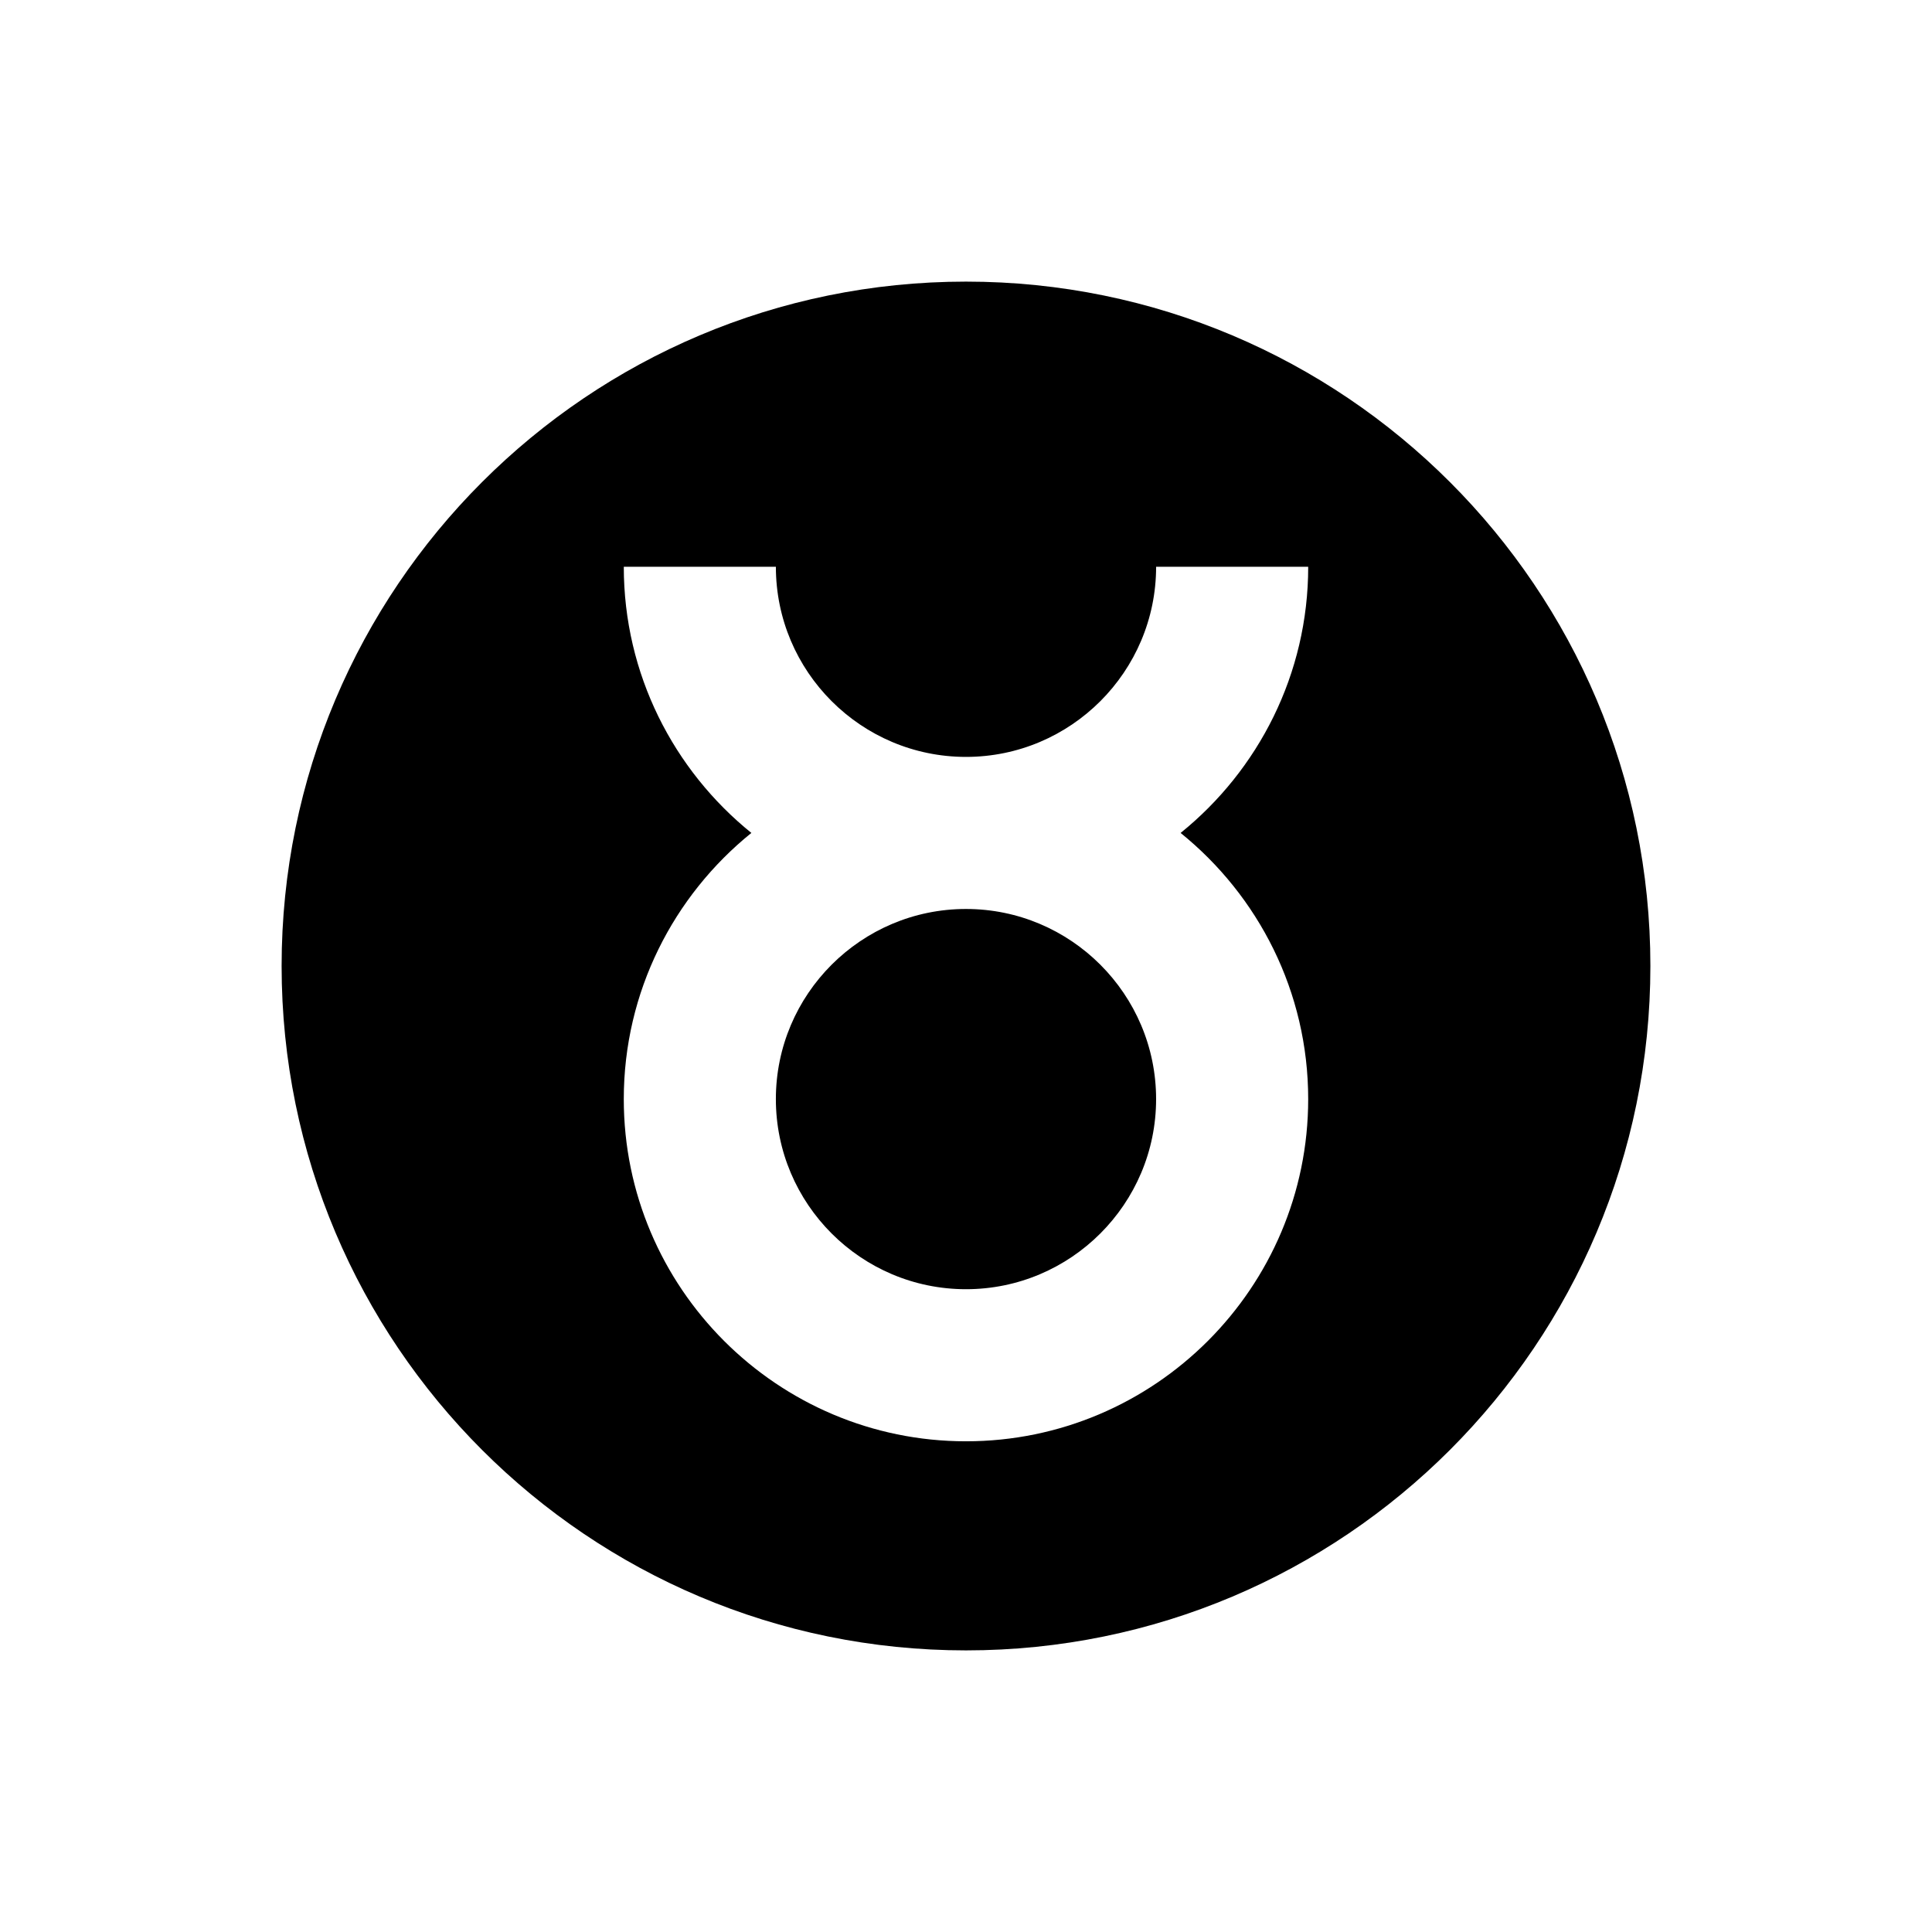
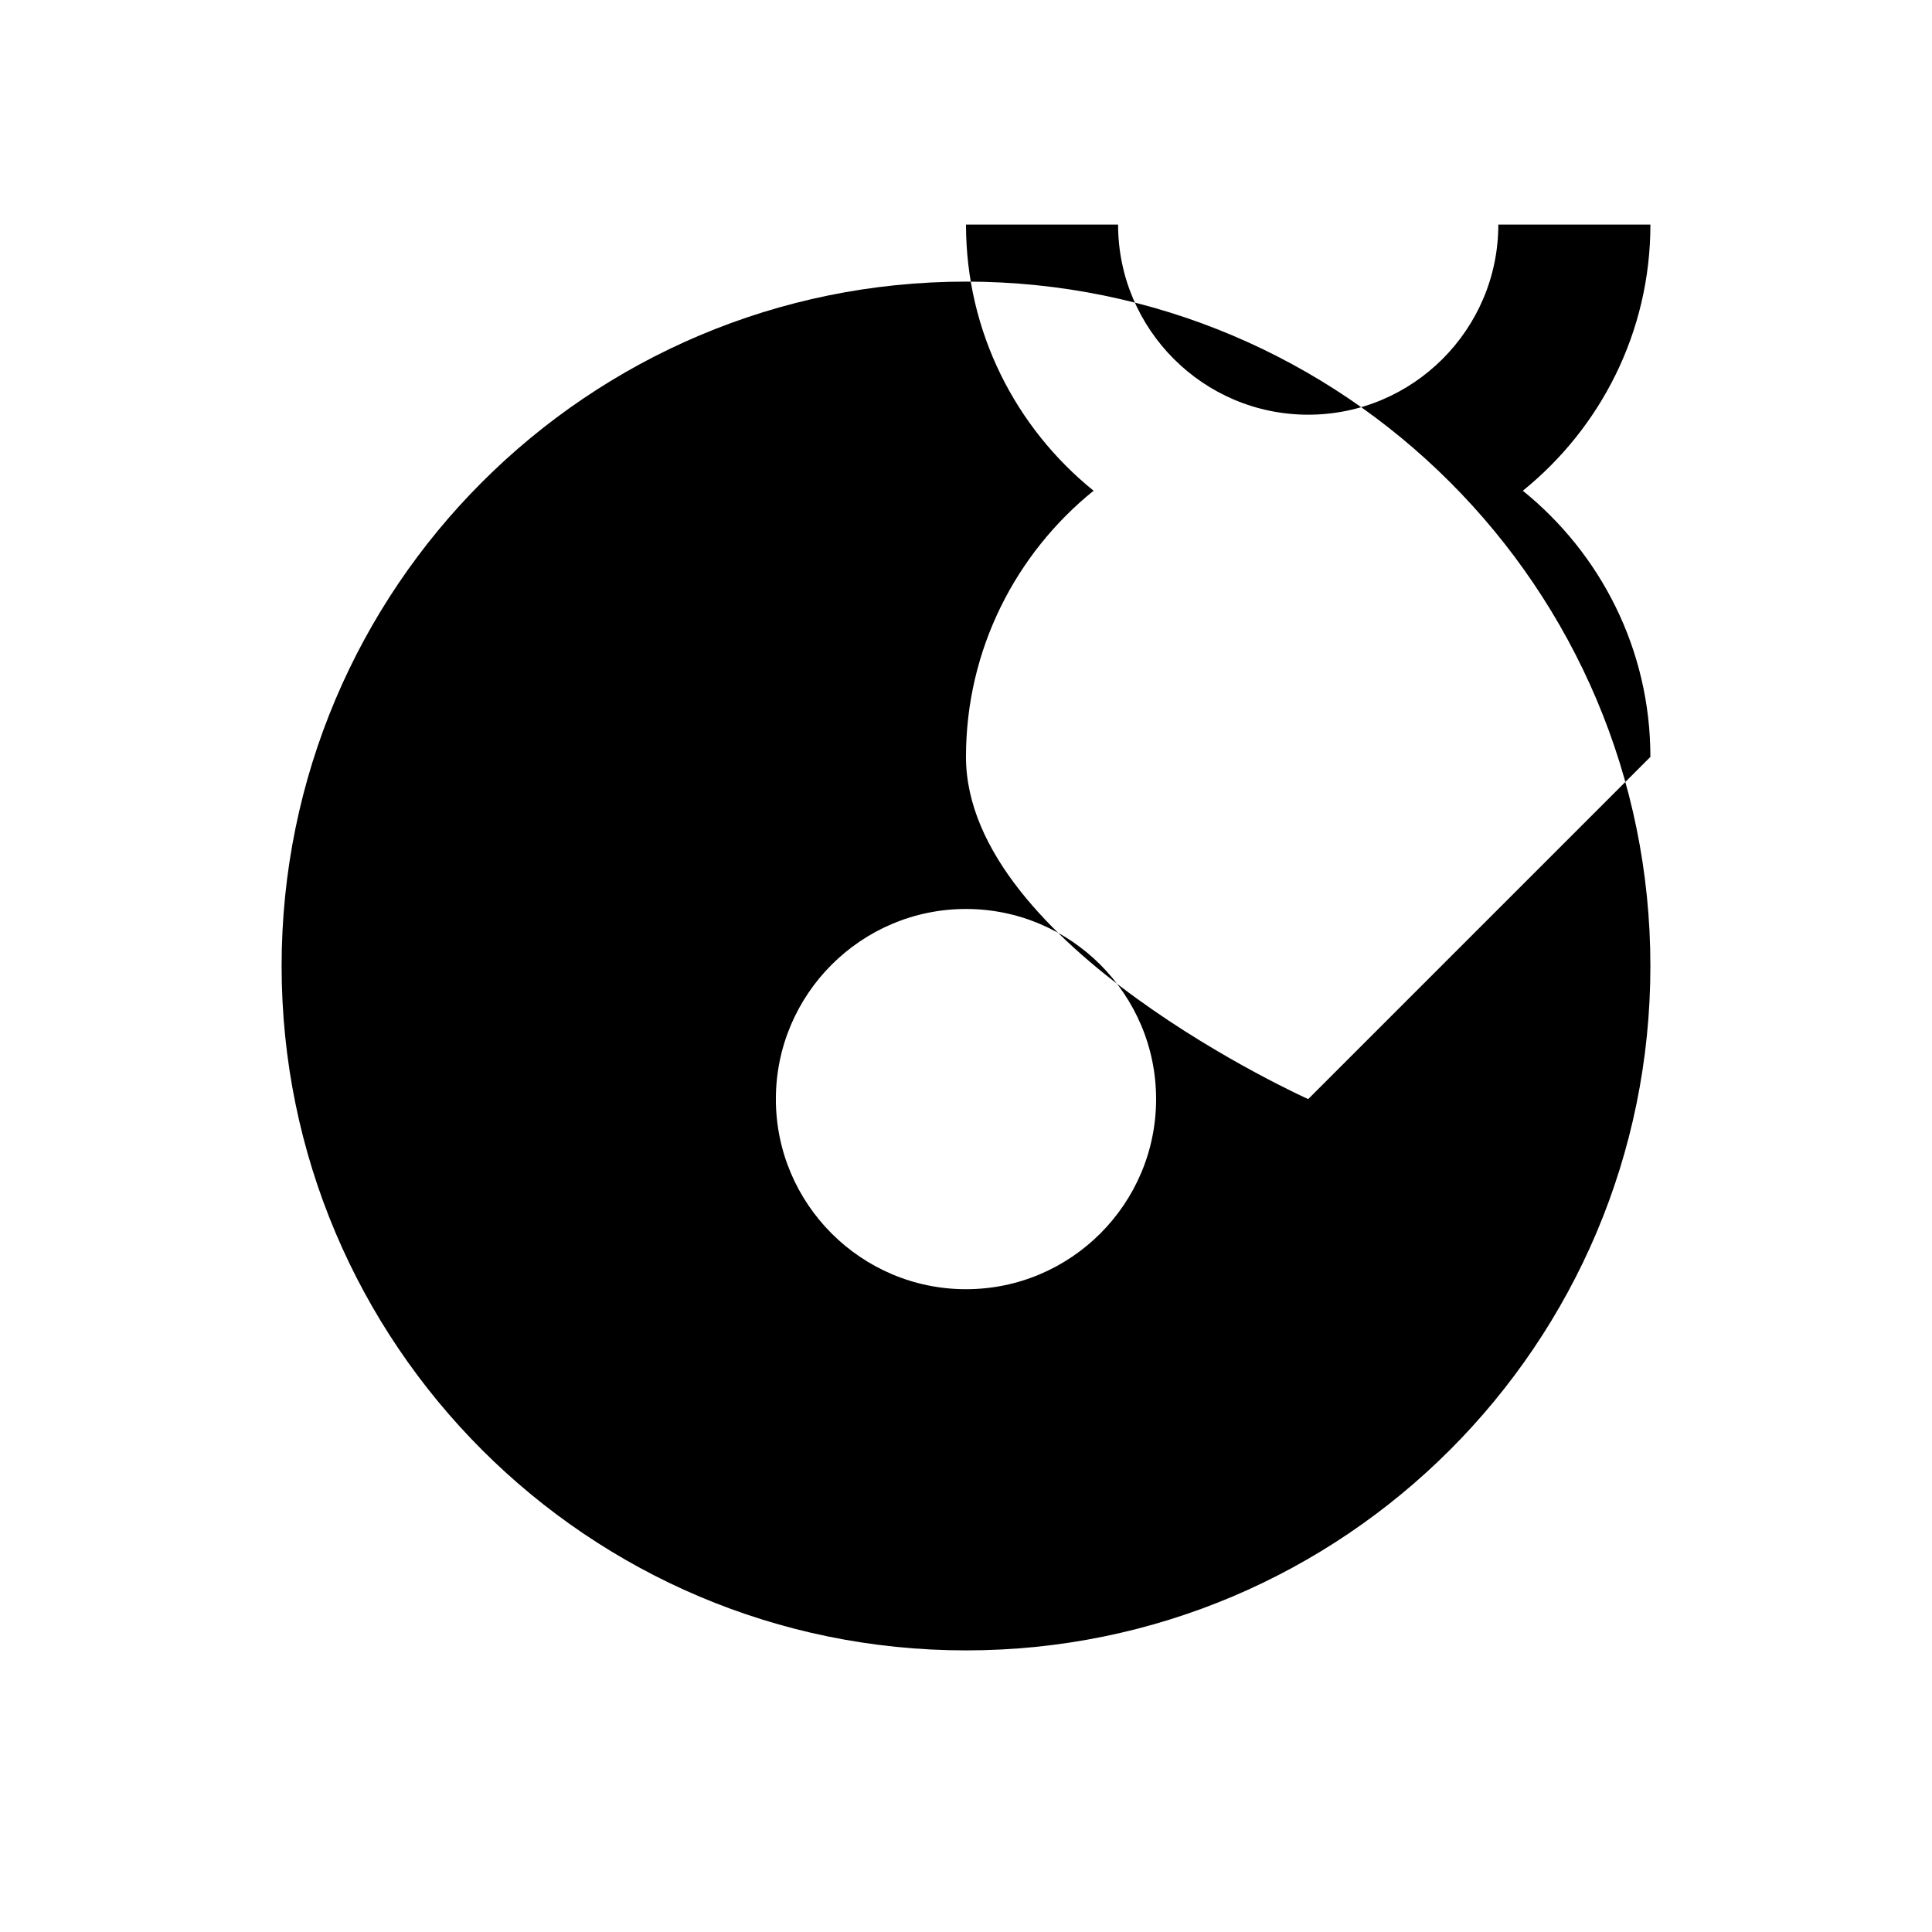
<svg xmlns="http://www.w3.org/2000/svg" fill="#000000" width="800px" height="800px" version="1.1" viewBox="144 144 512 512">
-   <path d="m400 218.63c-100.17 0-181.37 81.203-181.37 181.37s81.203 181.37 181.37 181.37 181.37-81.203 181.37-181.37-81.207-181.37-181.37-181.37zm90.684 216.64c0 50.004-40.684 90.688-90.688 90.688s-90.688-40.684-90.688-90.688c0-28.477 13.219-53.898 33.812-70.535-20.59-16.633-33.809-42.059-33.809-70.531h40.305c0 27.781 22.602 50.383 50.383 50.383s50.383-22.602 50.383-50.383h40.305c0 28.477-13.219 53.898-33.812 70.535 20.59 16.633 33.809 42.055 33.809 70.531zm-40.305 0c0 27.781-22.602 50.383-50.383 50.383s-50.383-22.602-50.383-50.383 22.602-50.383 50.383-50.383 50.383 22.602 50.383 50.383z" />
+   <path d="m400 218.63c-100.17 0-181.37 81.203-181.37 181.37s81.203 181.37 181.37 181.37 181.37-81.203 181.37-181.37-81.207-181.37-181.37-181.37zm90.684 216.64s-90.688-40.684-90.688-90.688c0-28.477 13.219-53.898 33.812-70.535-20.59-16.633-33.809-42.059-33.809-70.531h40.305c0 27.781 22.602 50.383 50.383 50.383s50.383-22.602 50.383-50.383h40.305c0 28.477-13.219 53.898-33.812 70.535 20.59 16.633 33.809 42.055 33.809 70.531zm-40.305 0c0 27.781-22.602 50.383-50.383 50.383s-50.383-22.602-50.383-50.383 22.602-50.383 50.383-50.383 50.383 22.602 50.383 50.383z" />
</svg>